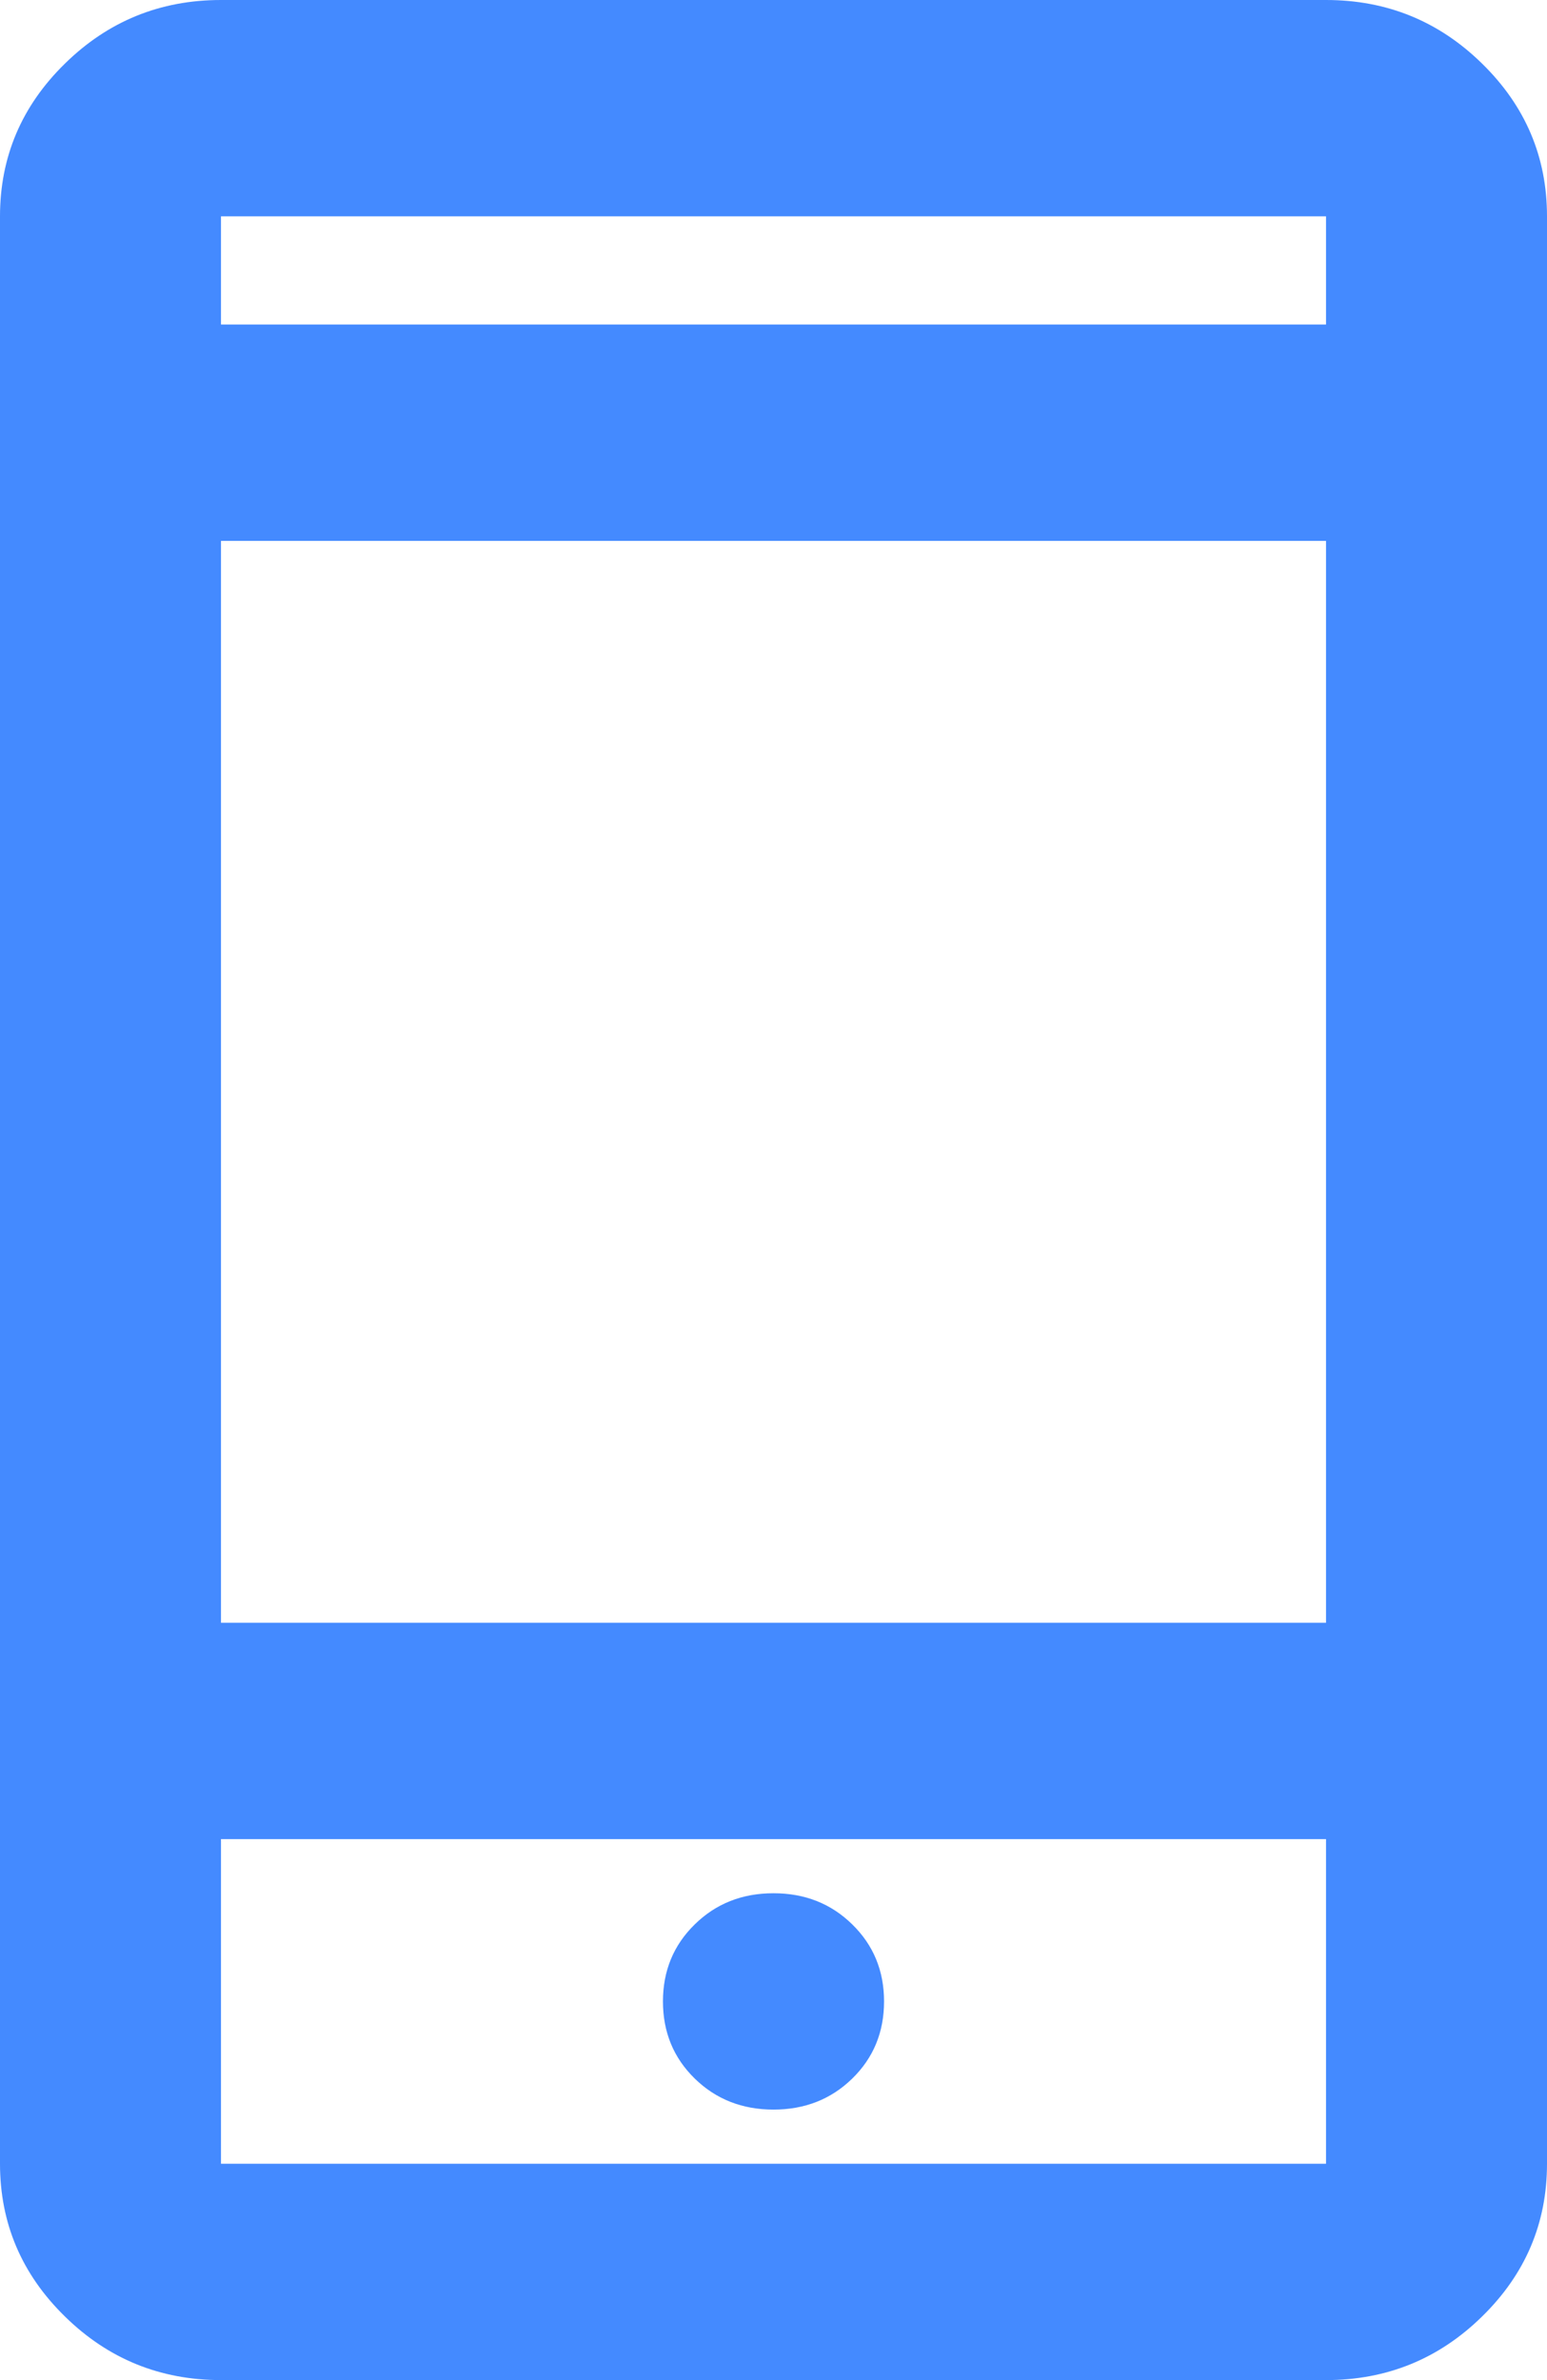
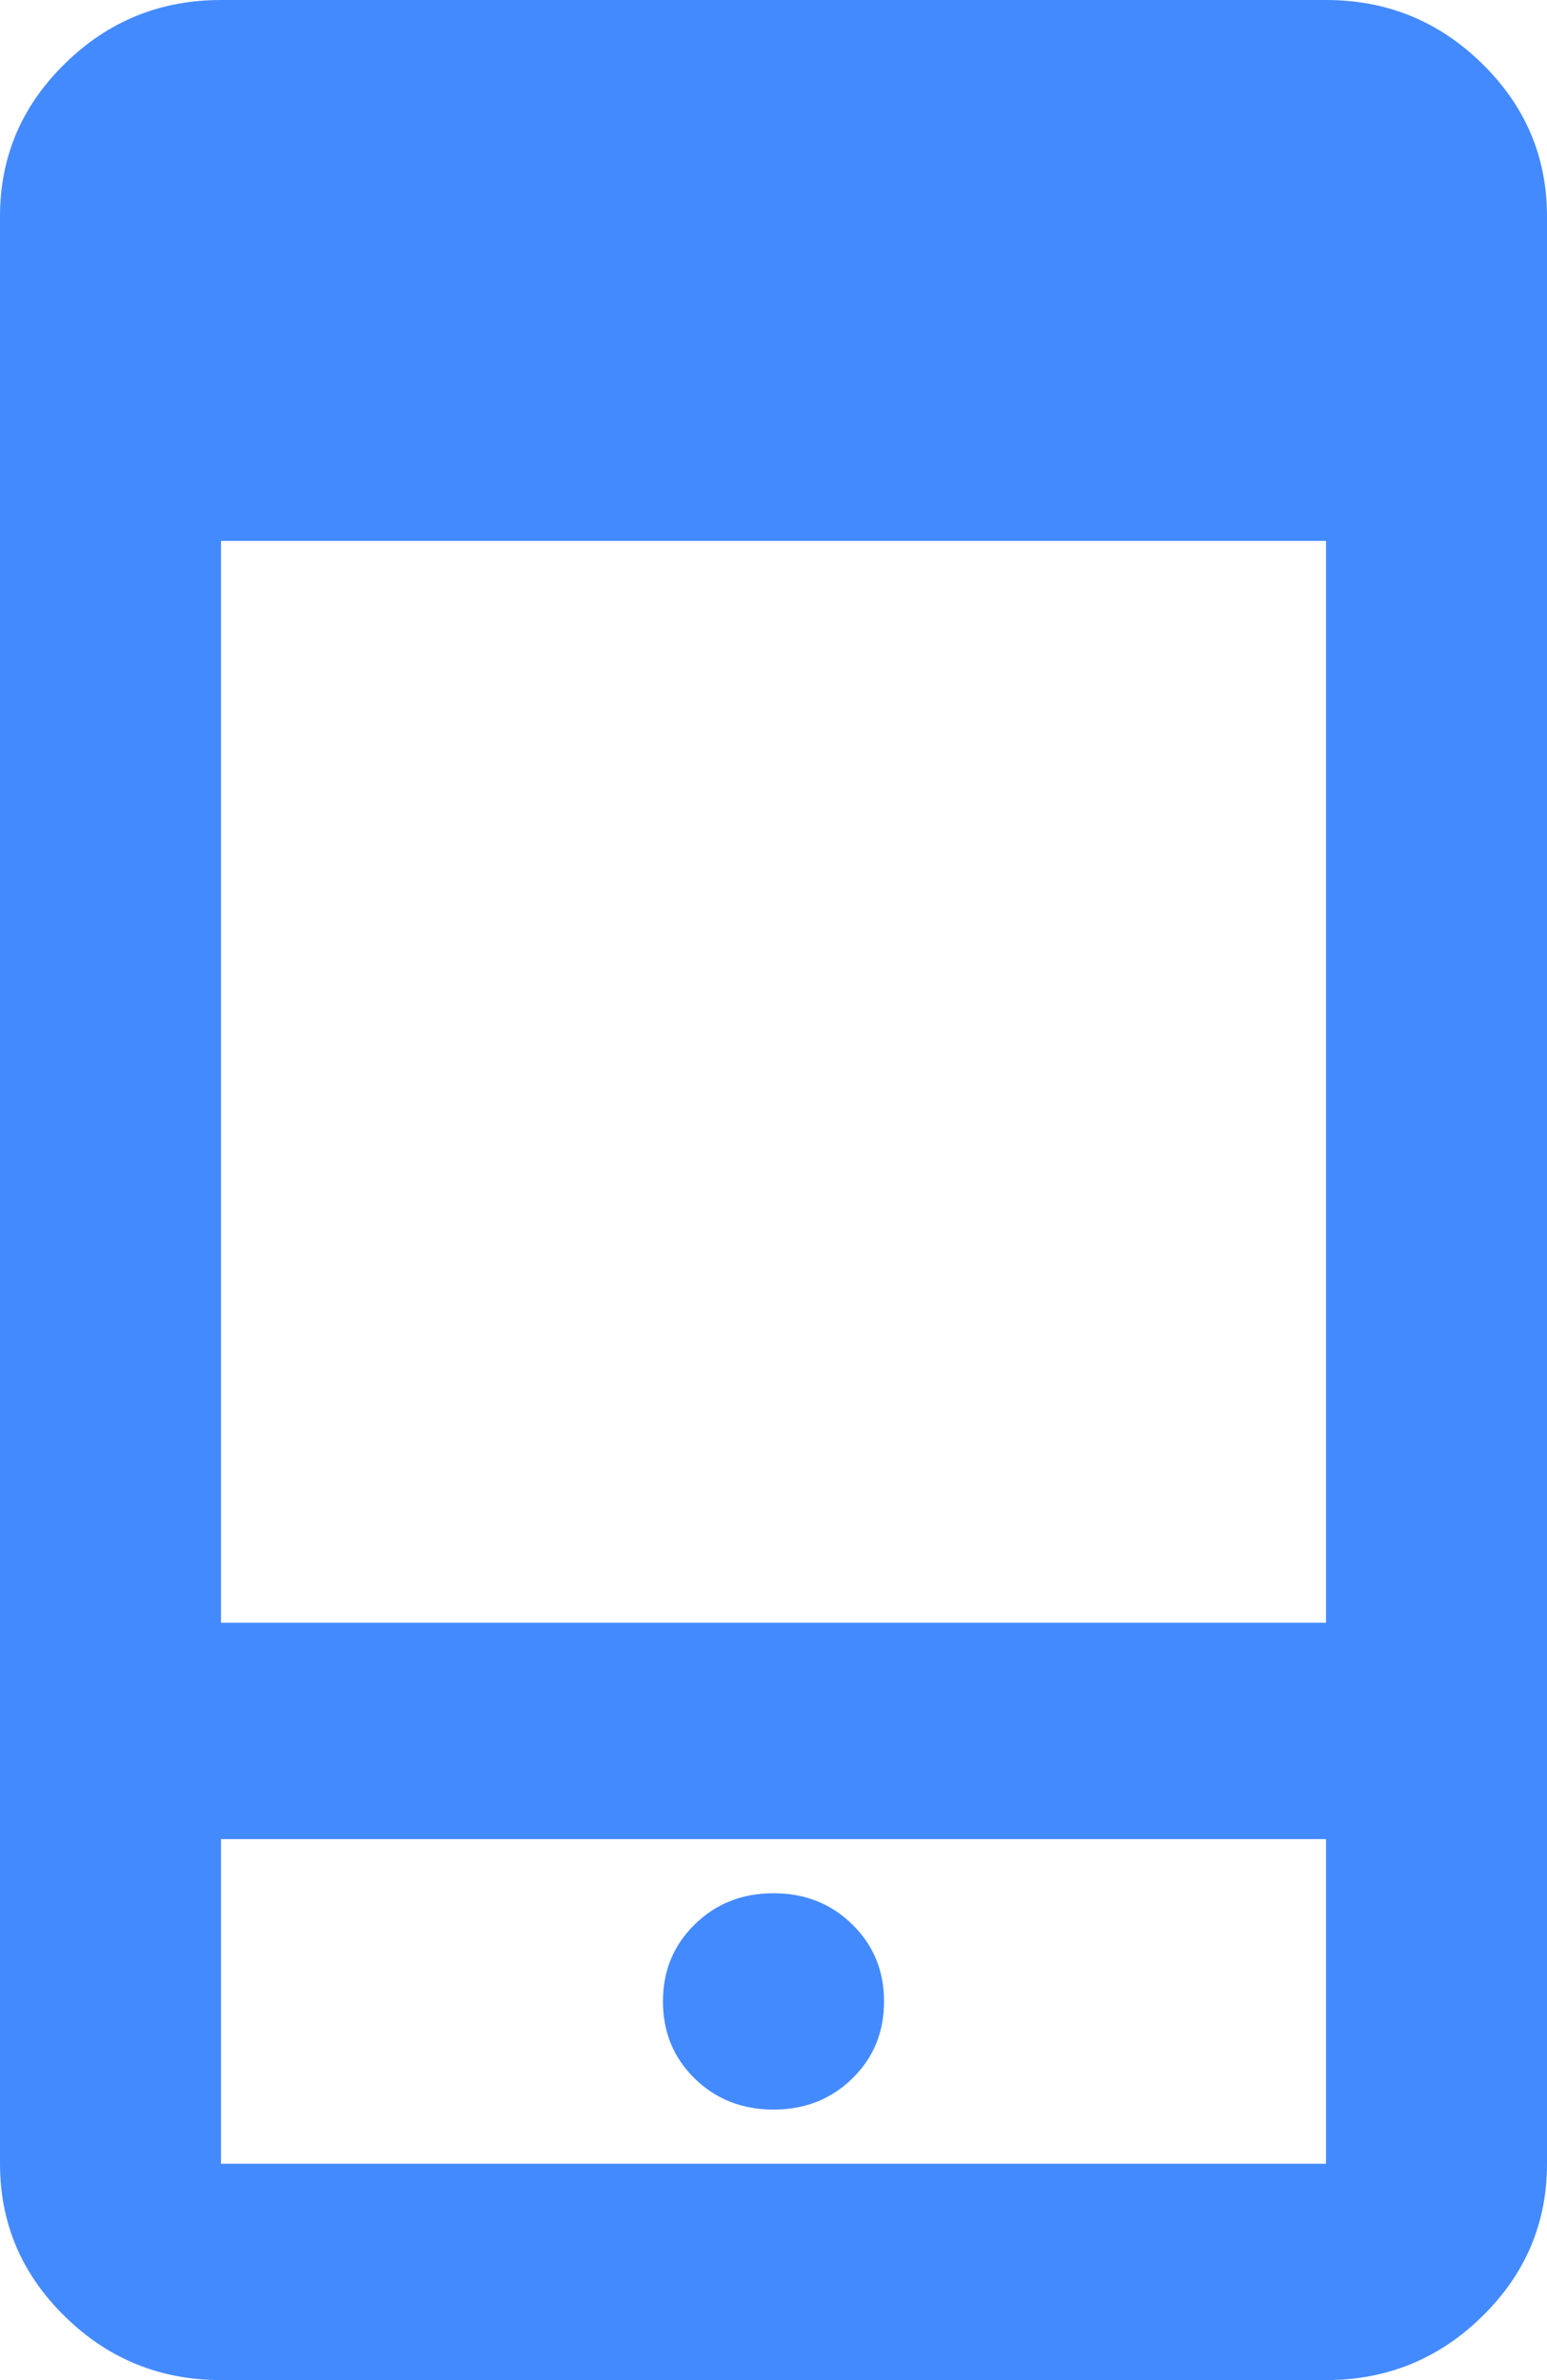
<svg xmlns="http://www.w3.org/2000/svg" width="13" height="20" viewBox="0 0 13 20" fill="none">
-   <path d="M1.857 20C1.346 20 0.909 19.822 0.546 19.466C0.182 19.11 0 18.682 0 18.182V1.818C0 1.318 0.182 0.89 0.546 0.534C0.909 0.178 1.346 0 1.857 0H11.143C11.654 0 12.091 0.178 12.454 0.534C12.818 0.89 13 1.318 13 1.818V18.182C13 18.682 12.818 19.11 12.454 19.466C12.091 19.822 11.654 20 11.143 20H1.857ZM1.857 15.454V18.182H11.143V15.454H1.857ZM6.5 17.727C6.763 17.727 6.984 17.64 7.162 17.466C7.34 17.292 7.429 17.076 7.429 16.818C7.429 16.561 7.34 16.345 7.162 16.171C6.984 15.996 6.763 15.909 6.5 15.909C6.237 15.909 6.016 15.996 5.838 16.171C5.66 16.345 5.571 16.561 5.571 16.818C5.571 17.076 5.66 17.292 5.838 17.466C6.016 17.64 6.237 17.727 6.5 17.727ZM1.857 13.636H11.143V4.545H1.857V13.636ZM1.857 2.727H11.143V1.818H1.857V2.727Z" fill="#448AFF" />
+   <path d="M1.857 20C1.346 20 0.909 19.822 0.546 19.466C0.182 19.11 0 18.682 0 18.182V1.818C0 1.318 0.182 0.89 0.546 0.534C0.909 0.178 1.346 0 1.857 0H11.143C11.654 0 12.091 0.178 12.454 0.534C12.818 0.89 13 1.318 13 1.818V18.182C13 18.682 12.818 19.11 12.454 19.466C12.091 19.822 11.654 20 11.143 20H1.857ZM1.857 15.454V18.182H11.143V15.454H1.857ZM6.5 17.727C6.763 17.727 6.984 17.64 7.162 17.466C7.34 17.292 7.429 17.076 7.429 16.818C7.429 16.561 7.34 16.345 7.162 16.171C6.984 15.996 6.763 15.909 6.5 15.909C6.237 15.909 6.016 15.996 5.838 16.171C5.66 16.345 5.571 16.561 5.571 16.818C5.571 17.076 5.66 17.292 5.838 17.466C6.016 17.64 6.237 17.727 6.5 17.727ZM1.857 13.636H11.143V4.545H1.857V13.636ZM1.857 2.727H11.143H1.857V2.727Z" fill="#448AFF" />
</svg>